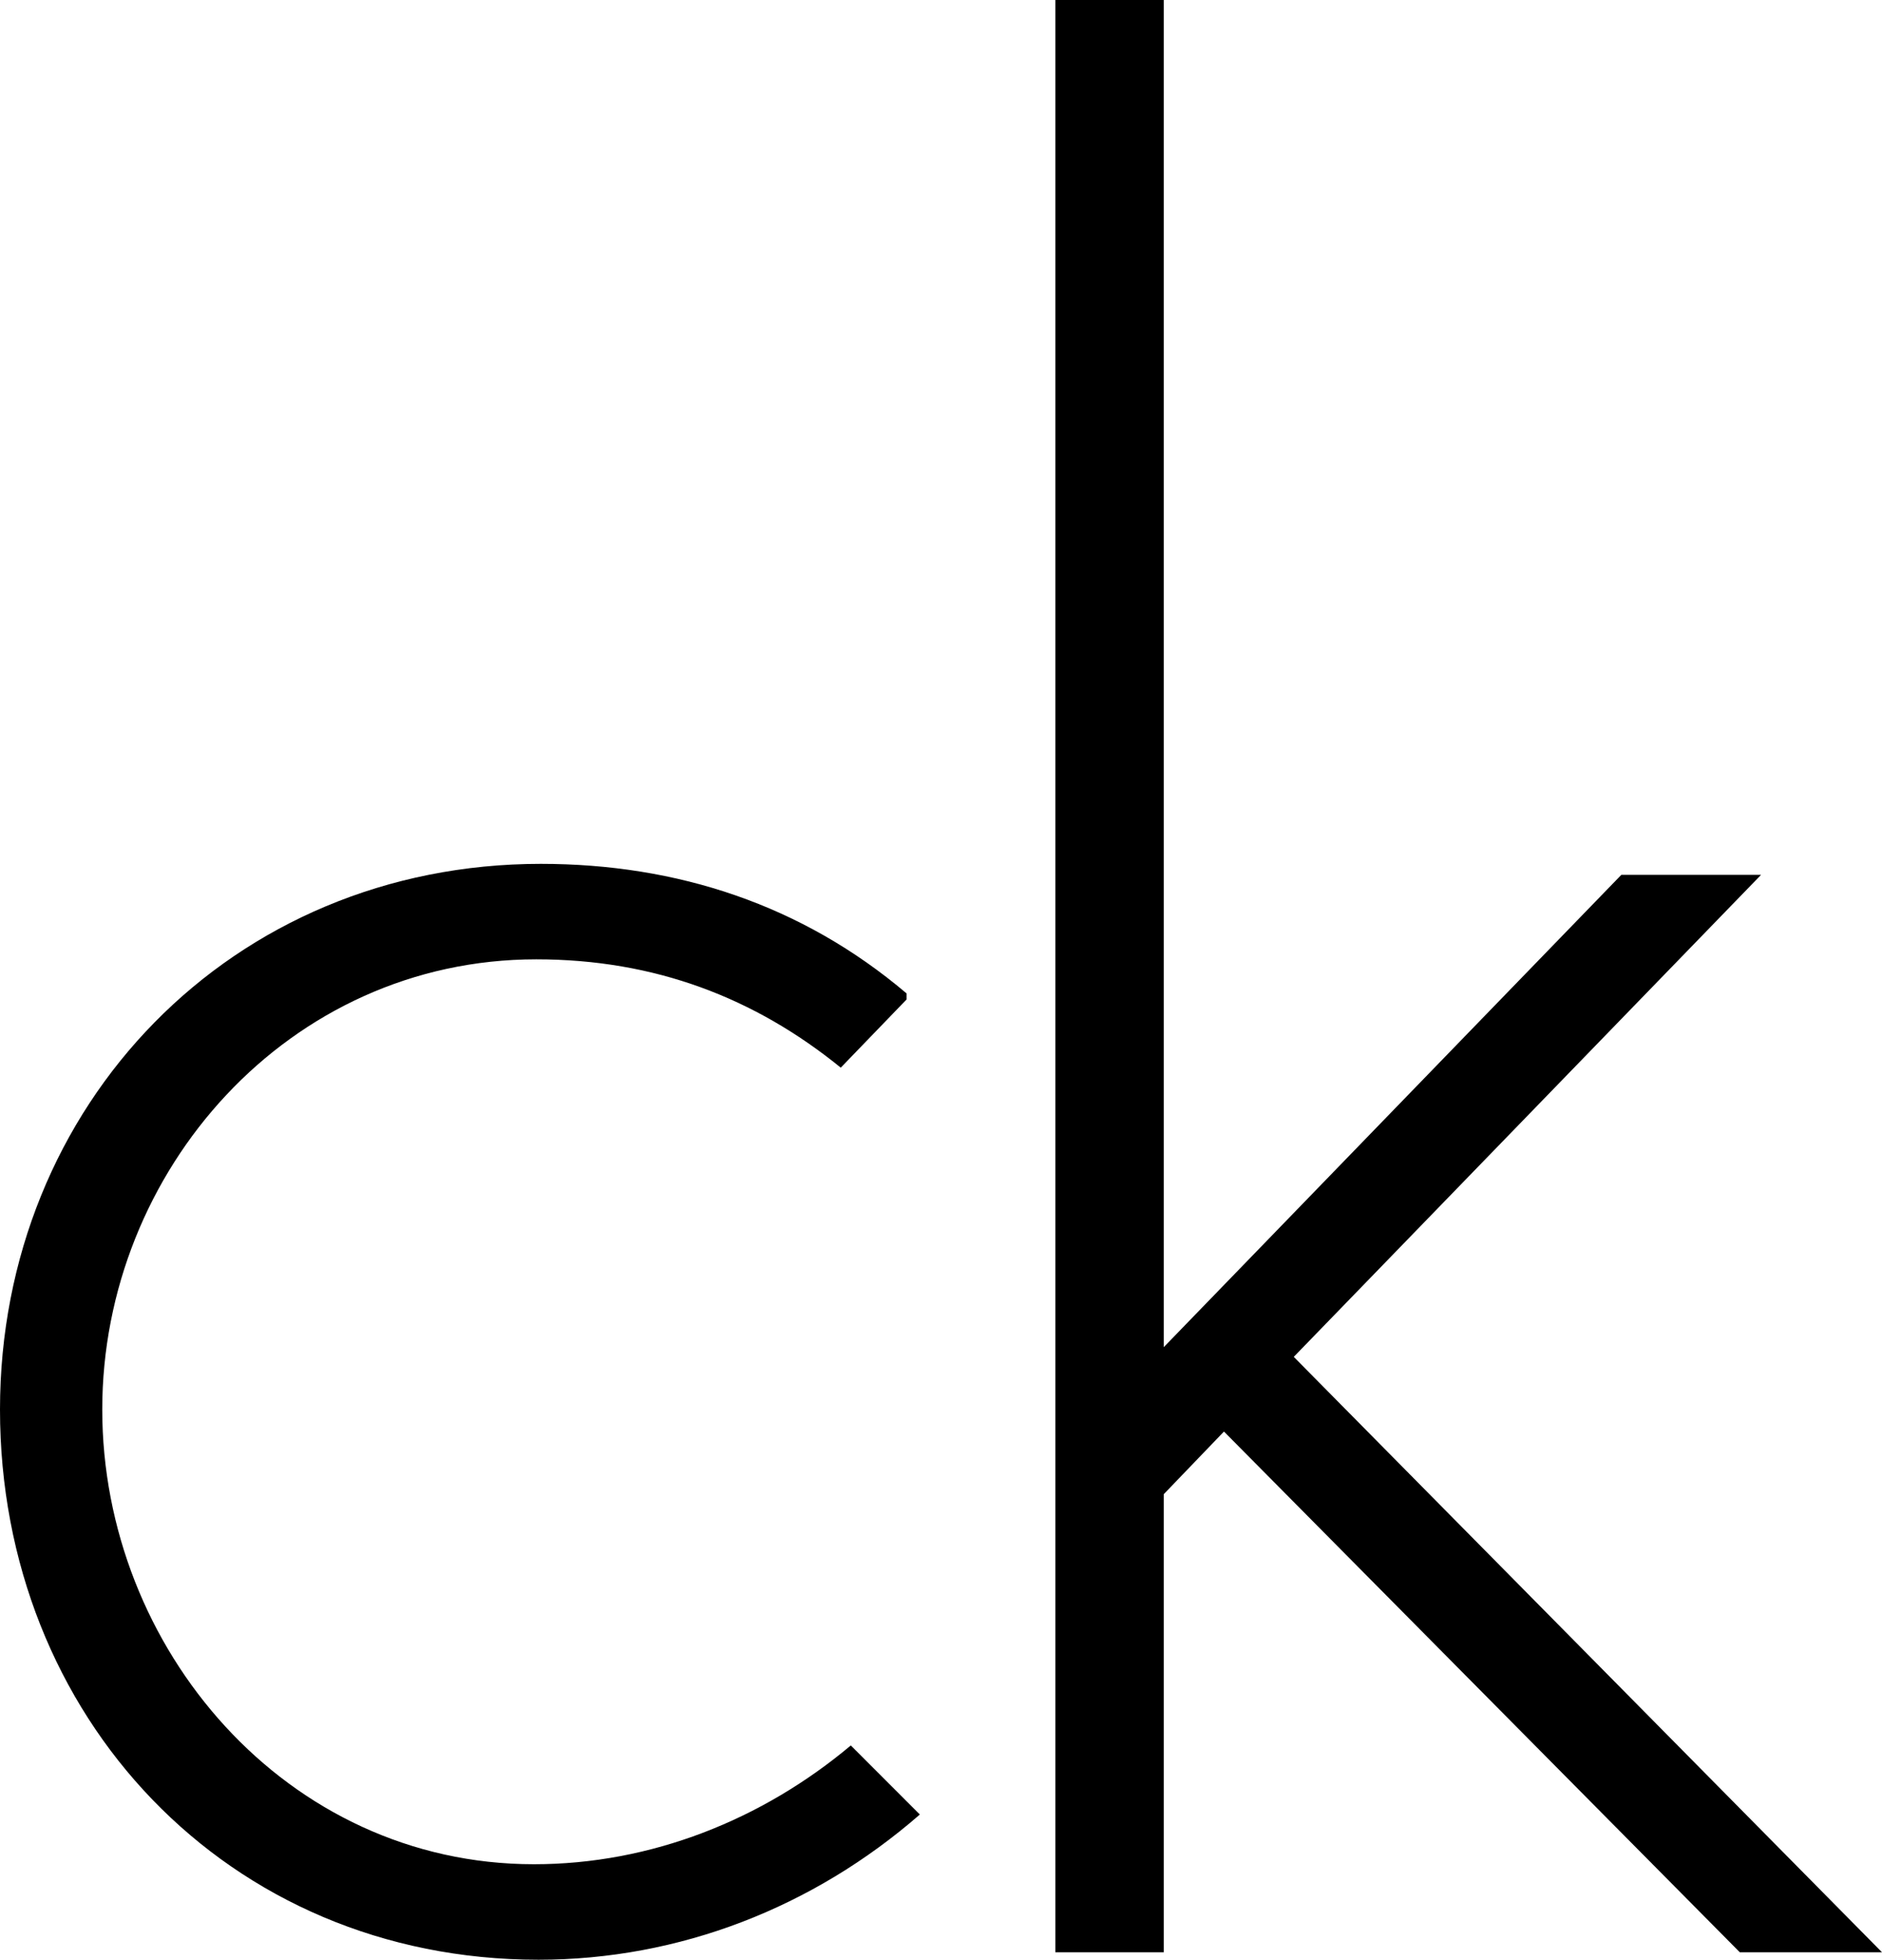
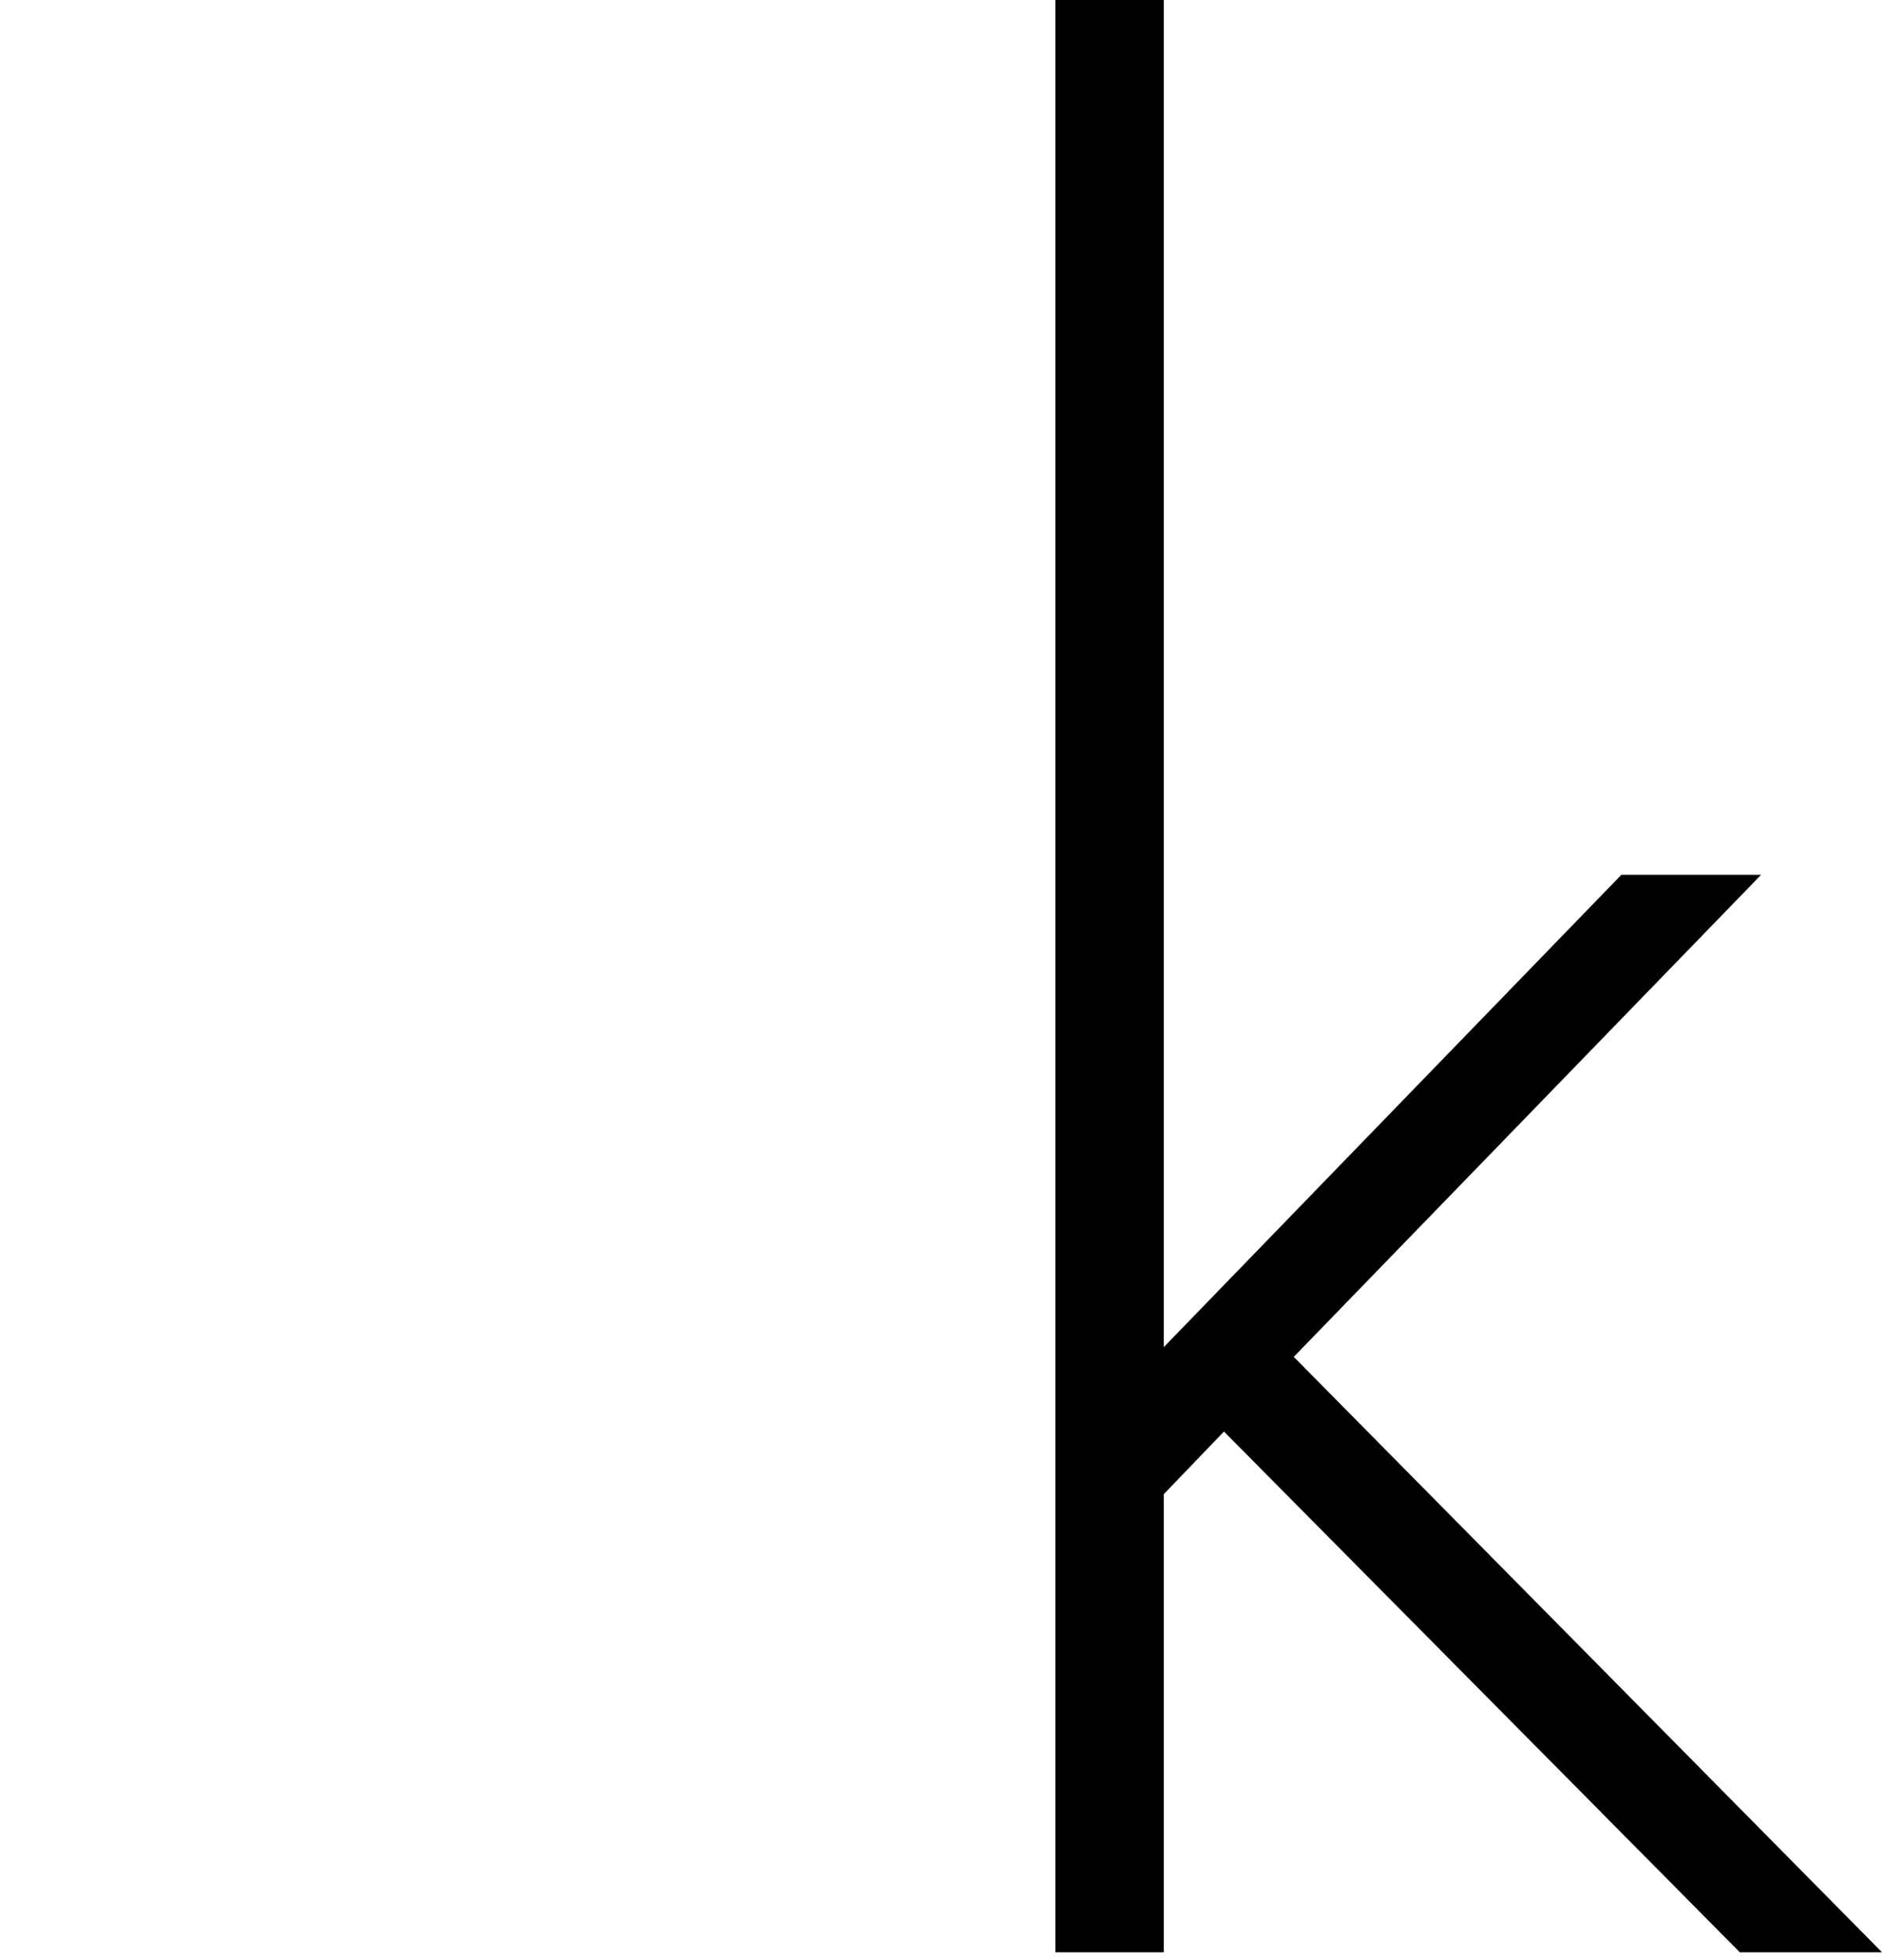
<svg xmlns="http://www.w3.org/2000/svg" version="1.1" id="Layer_1" x="0px" y="0px" width="960.928px" height="1000px" viewBox="0 0 960.928 1000" enable-background="new 0 0 960.928 1000" xml:space="preserve">
  <g>
    <polyline points="594.193,762.456 624.942,730.48 888.325,996.191 960.928,996.191 660.582,692.368 899.183,446.403    827.837,446.403 594.193,687.426 594.193,0 538.853,0 538.853,996.191 594.193,996.191 594.193,762.456  " />
-     <path d="M272.636,951.267c-126.451,0-220.425-110.214-220.425-232.023c0-121.825,95.122-229.725,221.589-229.725   c60.488,0,111.535,19.607,155.484,55.279l33.611-34.807v-3.068c-53.359-45.241-117.167-66.122-186.782-66.122   C118.332,440.802,0,563.776,0,719.244C0,875.862,116.019,1000,274.949,1000c71.833,0,140.221-26.625,194.713-74.1l-35.248-35.247   C389.174,928.607,332.353,951.267,272.636,951.267" />
  </g>
</svg>